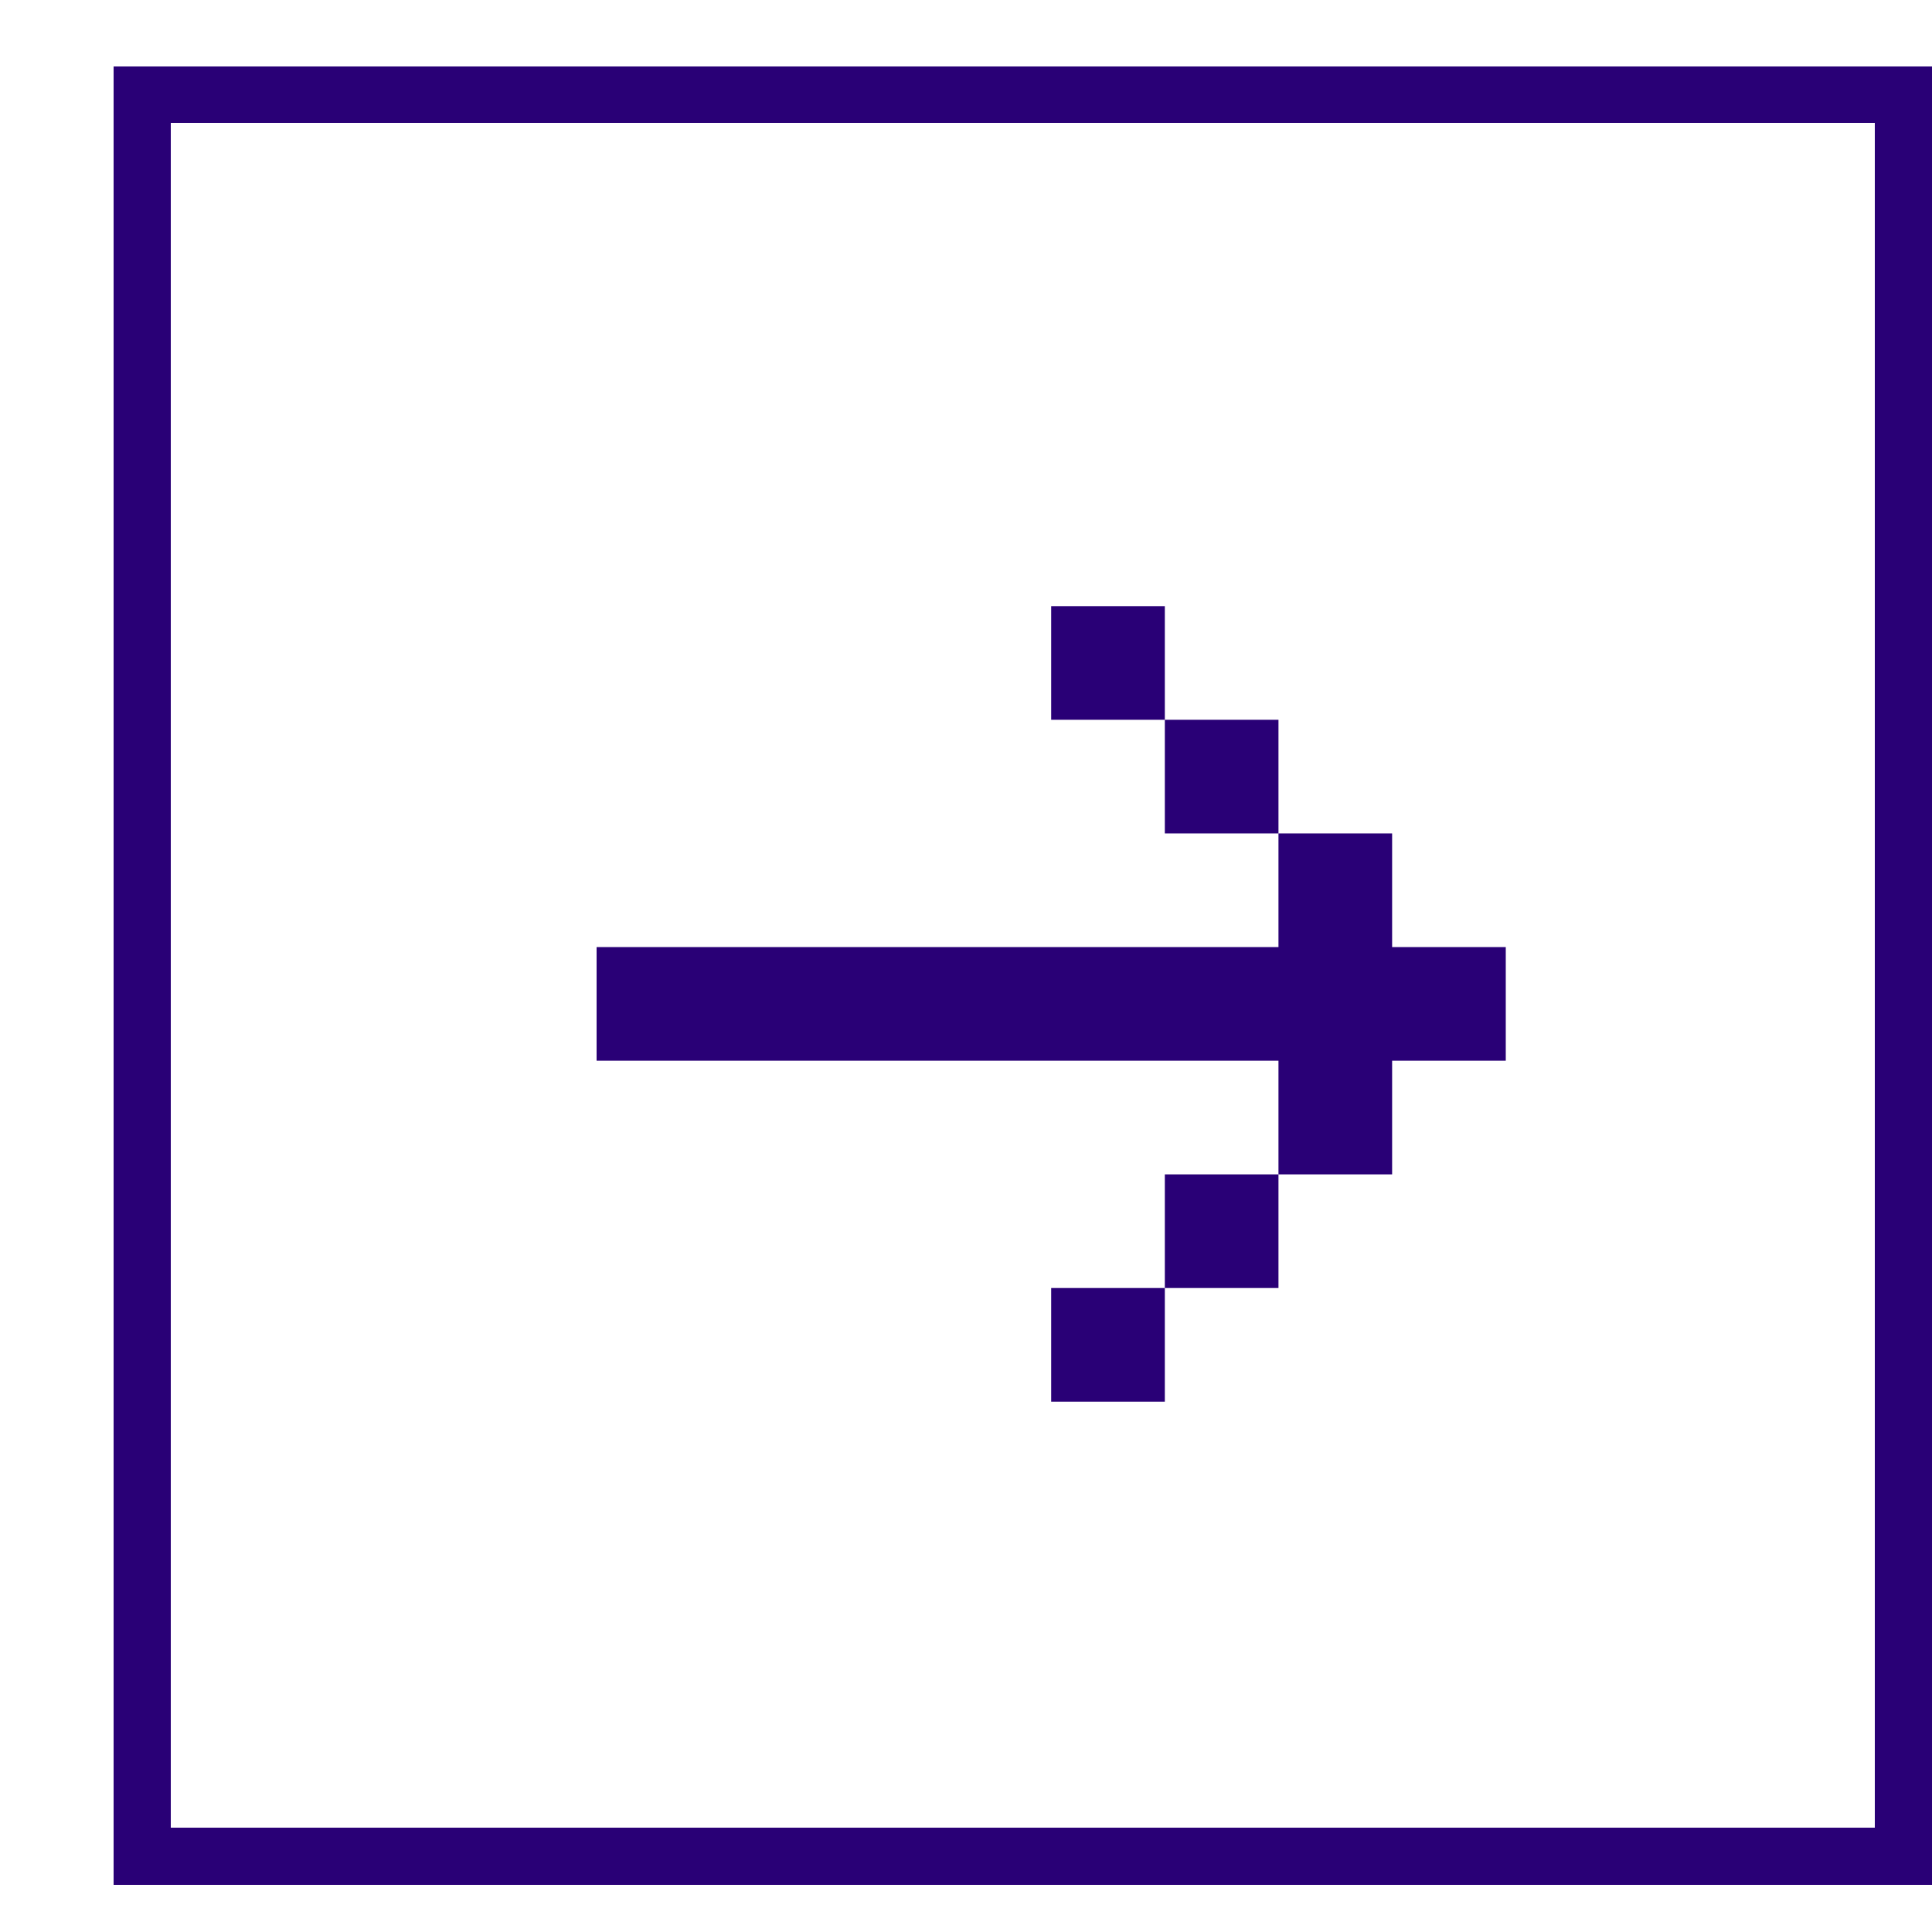
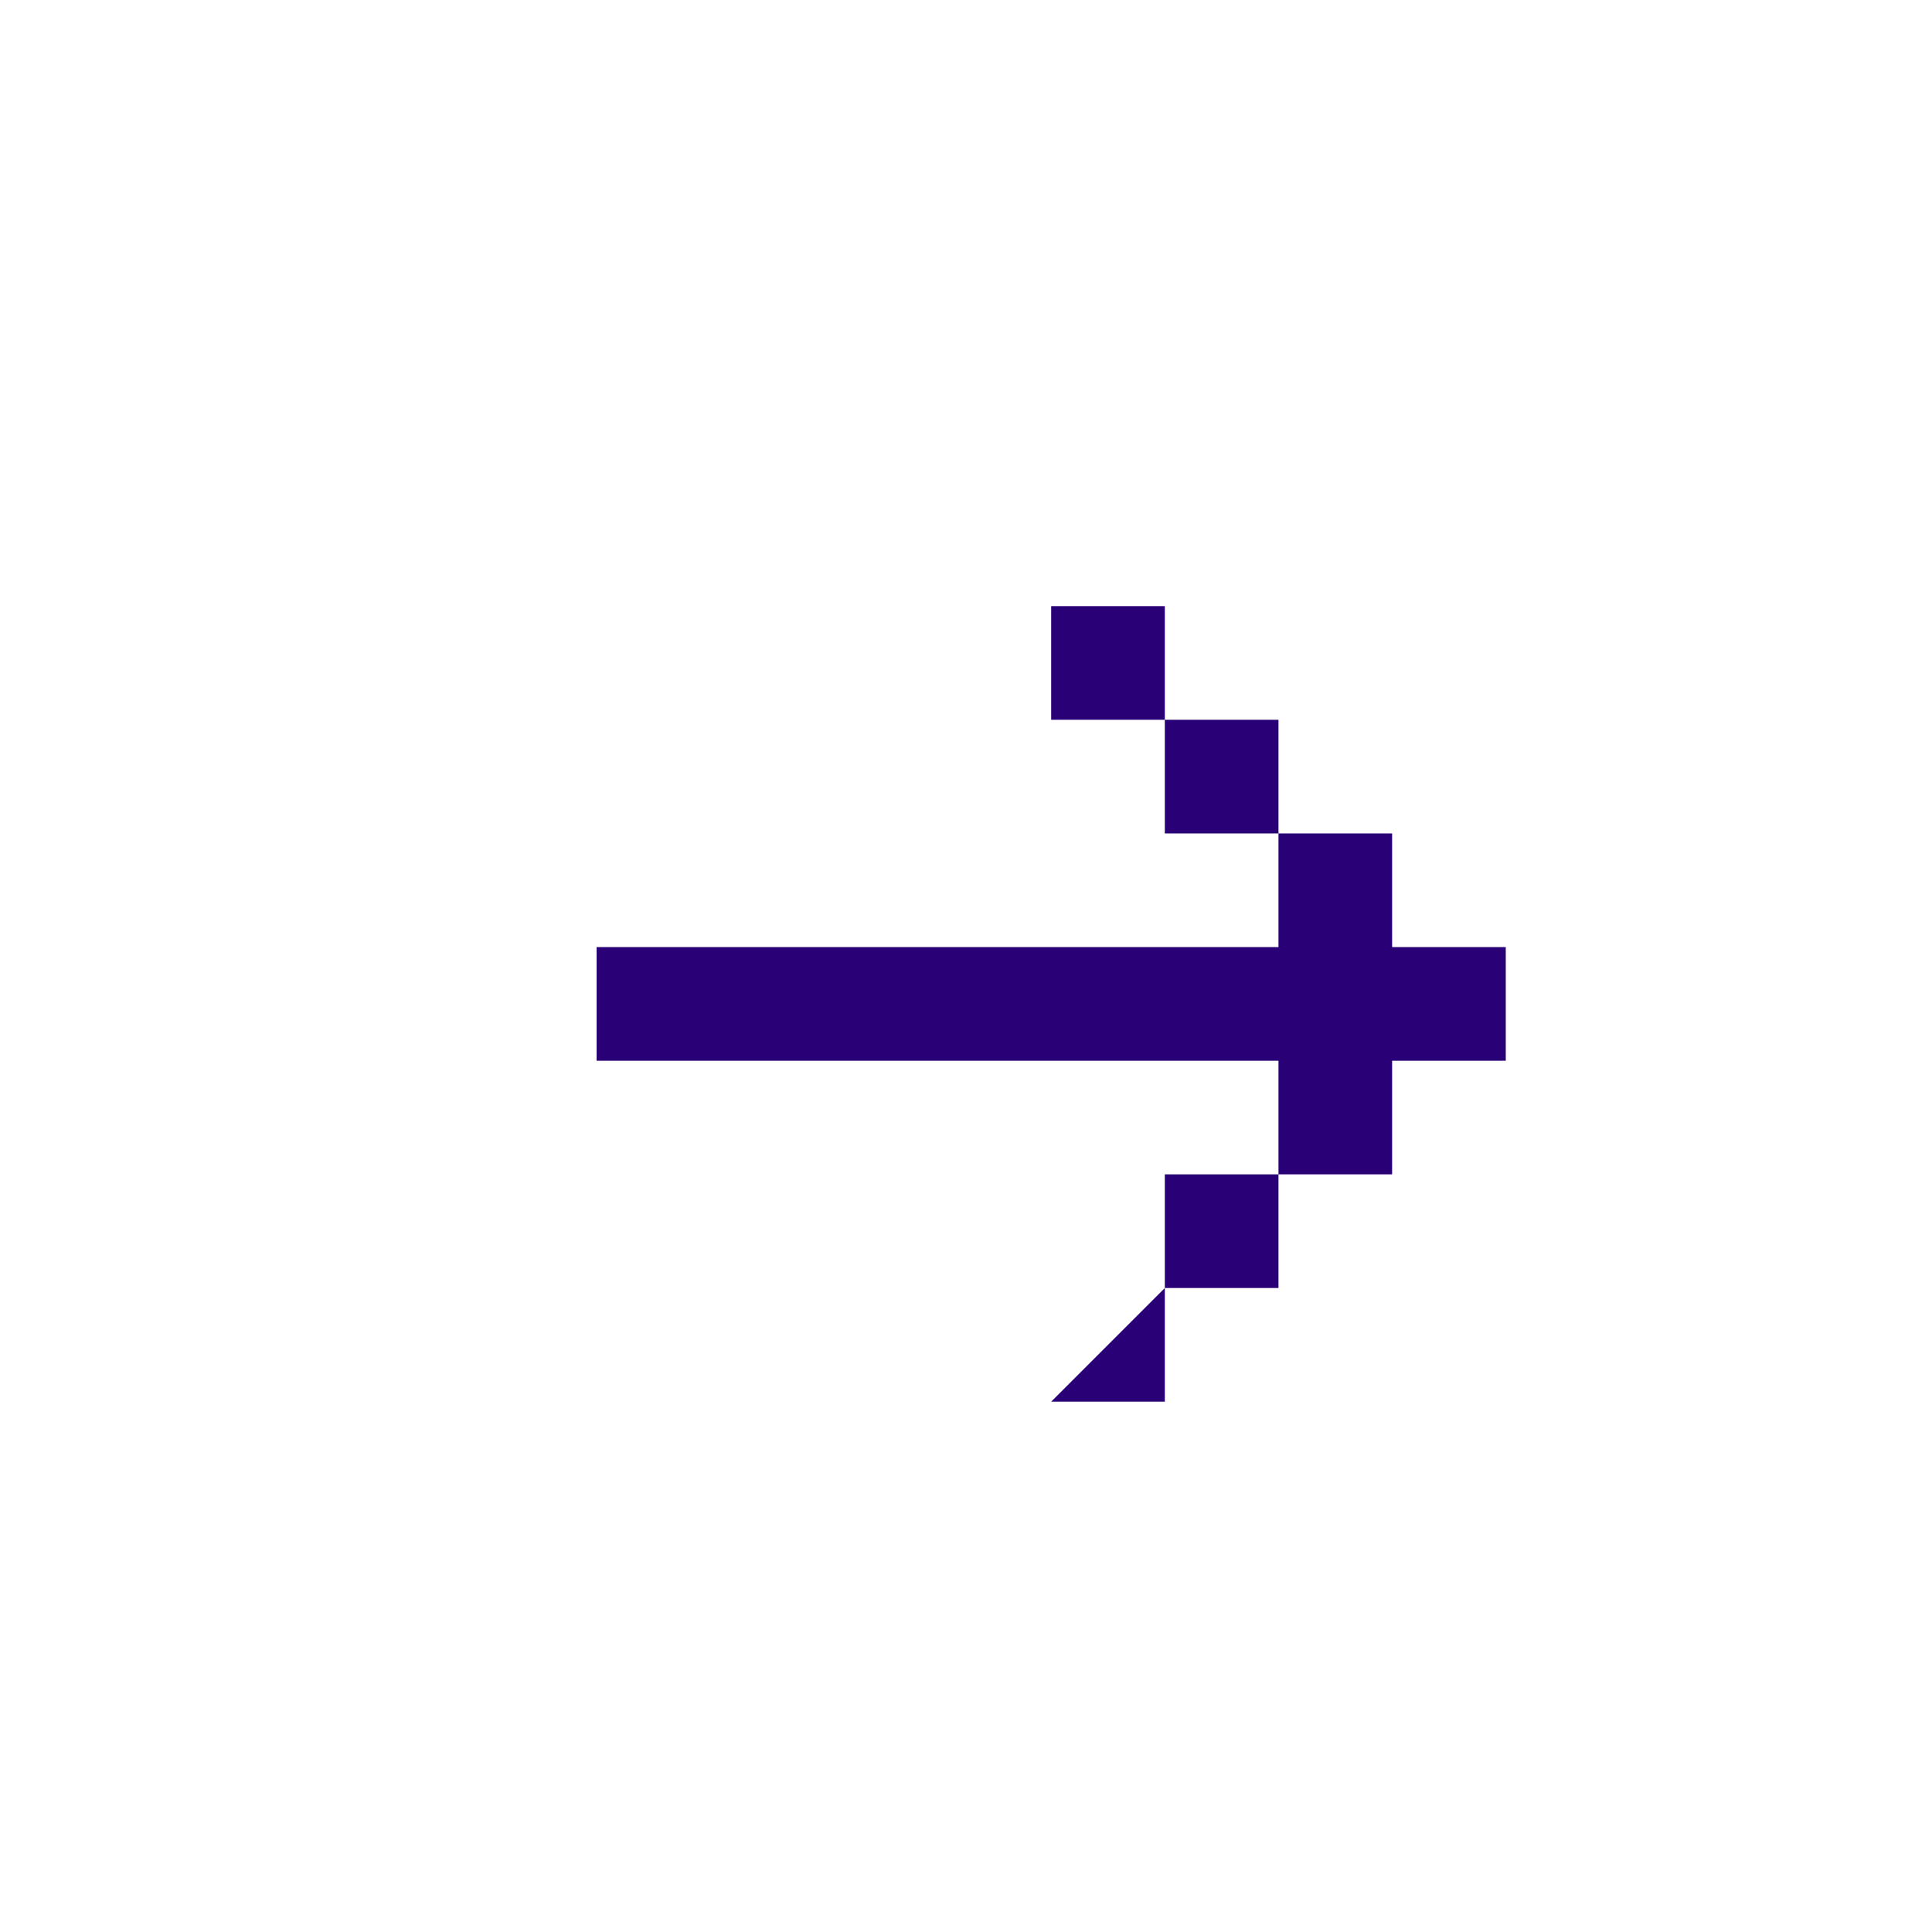
<svg xmlns="http://www.w3.org/2000/svg" width="34" height="34" viewBox="0 0 34 34" fill="none">
  <g filter="url(#filter0_d_297_11453)">
-     <rect y="0.167" width="32" height="32" fill="white" shape-rendering="crispEdges" />
-     <rect x="0.5" y="0.667" width="31" height="31" stroke="#290076" shape-rendering="crispEdges" />
    <g filter="url(#filter1_d_297_11453)">
-       <path d="M19.999 17.167L19.999 19.167L21.999 19.167L21.999 17.167L23.999 17.167L23.999 15.167L21.999 15.167L21.999 13.167L19.999 13.167L19.999 15.167L7.999 15.167L7.999 17.167L19.999 17.167ZM19.999 13.167L19.999 11.167L17.999 11.167L17.999 13.167L19.999 13.167ZM19.999 21.167L19.999 19.167L17.999 19.167L17.999 21.167L19.999 21.167ZM15.999 11.167L17.999 11.167L17.999 9.167L15.999 9.167L15.999 11.167ZM17.999 23.167L17.999 21.167L15.999 21.167L15.999 23.167L17.999 23.167Z" fill="#290076" />
+       <path d="M19.999 17.167L19.999 19.167L21.999 19.167L21.999 17.167L23.999 17.167L23.999 15.167L21.999 15.167L21.999 13.167L19.999 13.167L19.999 15.167L7.999 15.167L7.999 17.167L19.999 17.167ZM19.999 13.167L19.999 11.167L17.999 11.167L17.999 13.167L19.999 13.167ZM19.999 21.167L19.999 19.167L17.999 19.167L17.999 21.167L19.999 21.167ZM15.999 11.167L17.999 11.167L17.999 9.167L15.999 9.167L15.999 11.167ZM17.999 23.167L17.999 21.167L15.999 23.167L17.999 23.167Z" fill="#290076" />
    </g>
  </g>
  <defs>
    <filter id="filter0_d_297_11453" x="0" y="0.167" width="34" height="33" filterUnits="userSpaceOnUse" color-interpolation-filters="sRGB">
      <feFlood flood-opacity="0" result="BackgroundImageFix" />
      <feColorMatrix in="SourceAlpha" type="matrix" values="0 0 0 0 0 0 0 0 0 0 0 0 0 0 0 0 0 0 127 0" result="hardAlpha" />
      <feOffset dx="2" dy="1" />
      <feComposite in2="hardAlpha" operator="out" />
      <feColorMatrix type="matrix" values="0 0 0 0 0.161 0 0 0 0 0 0 0 0 0 0.463 0 0 0 1 0" />
      <feBlend mode="normal" in2="BackgroundImageFix" result="effect1_dropShadow_297_11453" />
      <feBlend mode="normal" in="SourceGraphic" in2="effect1_dropShadow_297_11453" result="shape" />
    </filter>
    <filter id="filter1_d_297_11453" x="3.7" y="3.867" width="25.6" height="25.6" filterUnits="userSpaceOnUse" color-interpolation-filters="sRGB">
      <feFlood flood-opacity="0" result="BackgroundImageFix" />
      <feColorMatrix in="SourceAlpha" type="matrix" values="0 0 0 0 0 0 0 0 0 0 0 0 0 0 0 0 0 0 127 0" result="hardAlpha" />
      <feOffset dx="0.5" dy="0.5" />
      <feGaussianBlur stdDeviation="0.4" />
      <feComposite in2="hardAlpha" operator="out" />
      <feColorMatrix type="matrix" values="0 0 0 0 0 0 0 0 0 0 0 0 0 0 0 0 0 0 0.25 0" />
      <feBlend mode="normal" in2="BackgroundImageFix" result="effect1_dropShadow_297_11453" />
      <feBlend mode="normal" in="SourceGraphic" in2="effect1_dropShadow_297_11453" result="shape" />
    </filter>
  </defs>
</svg>